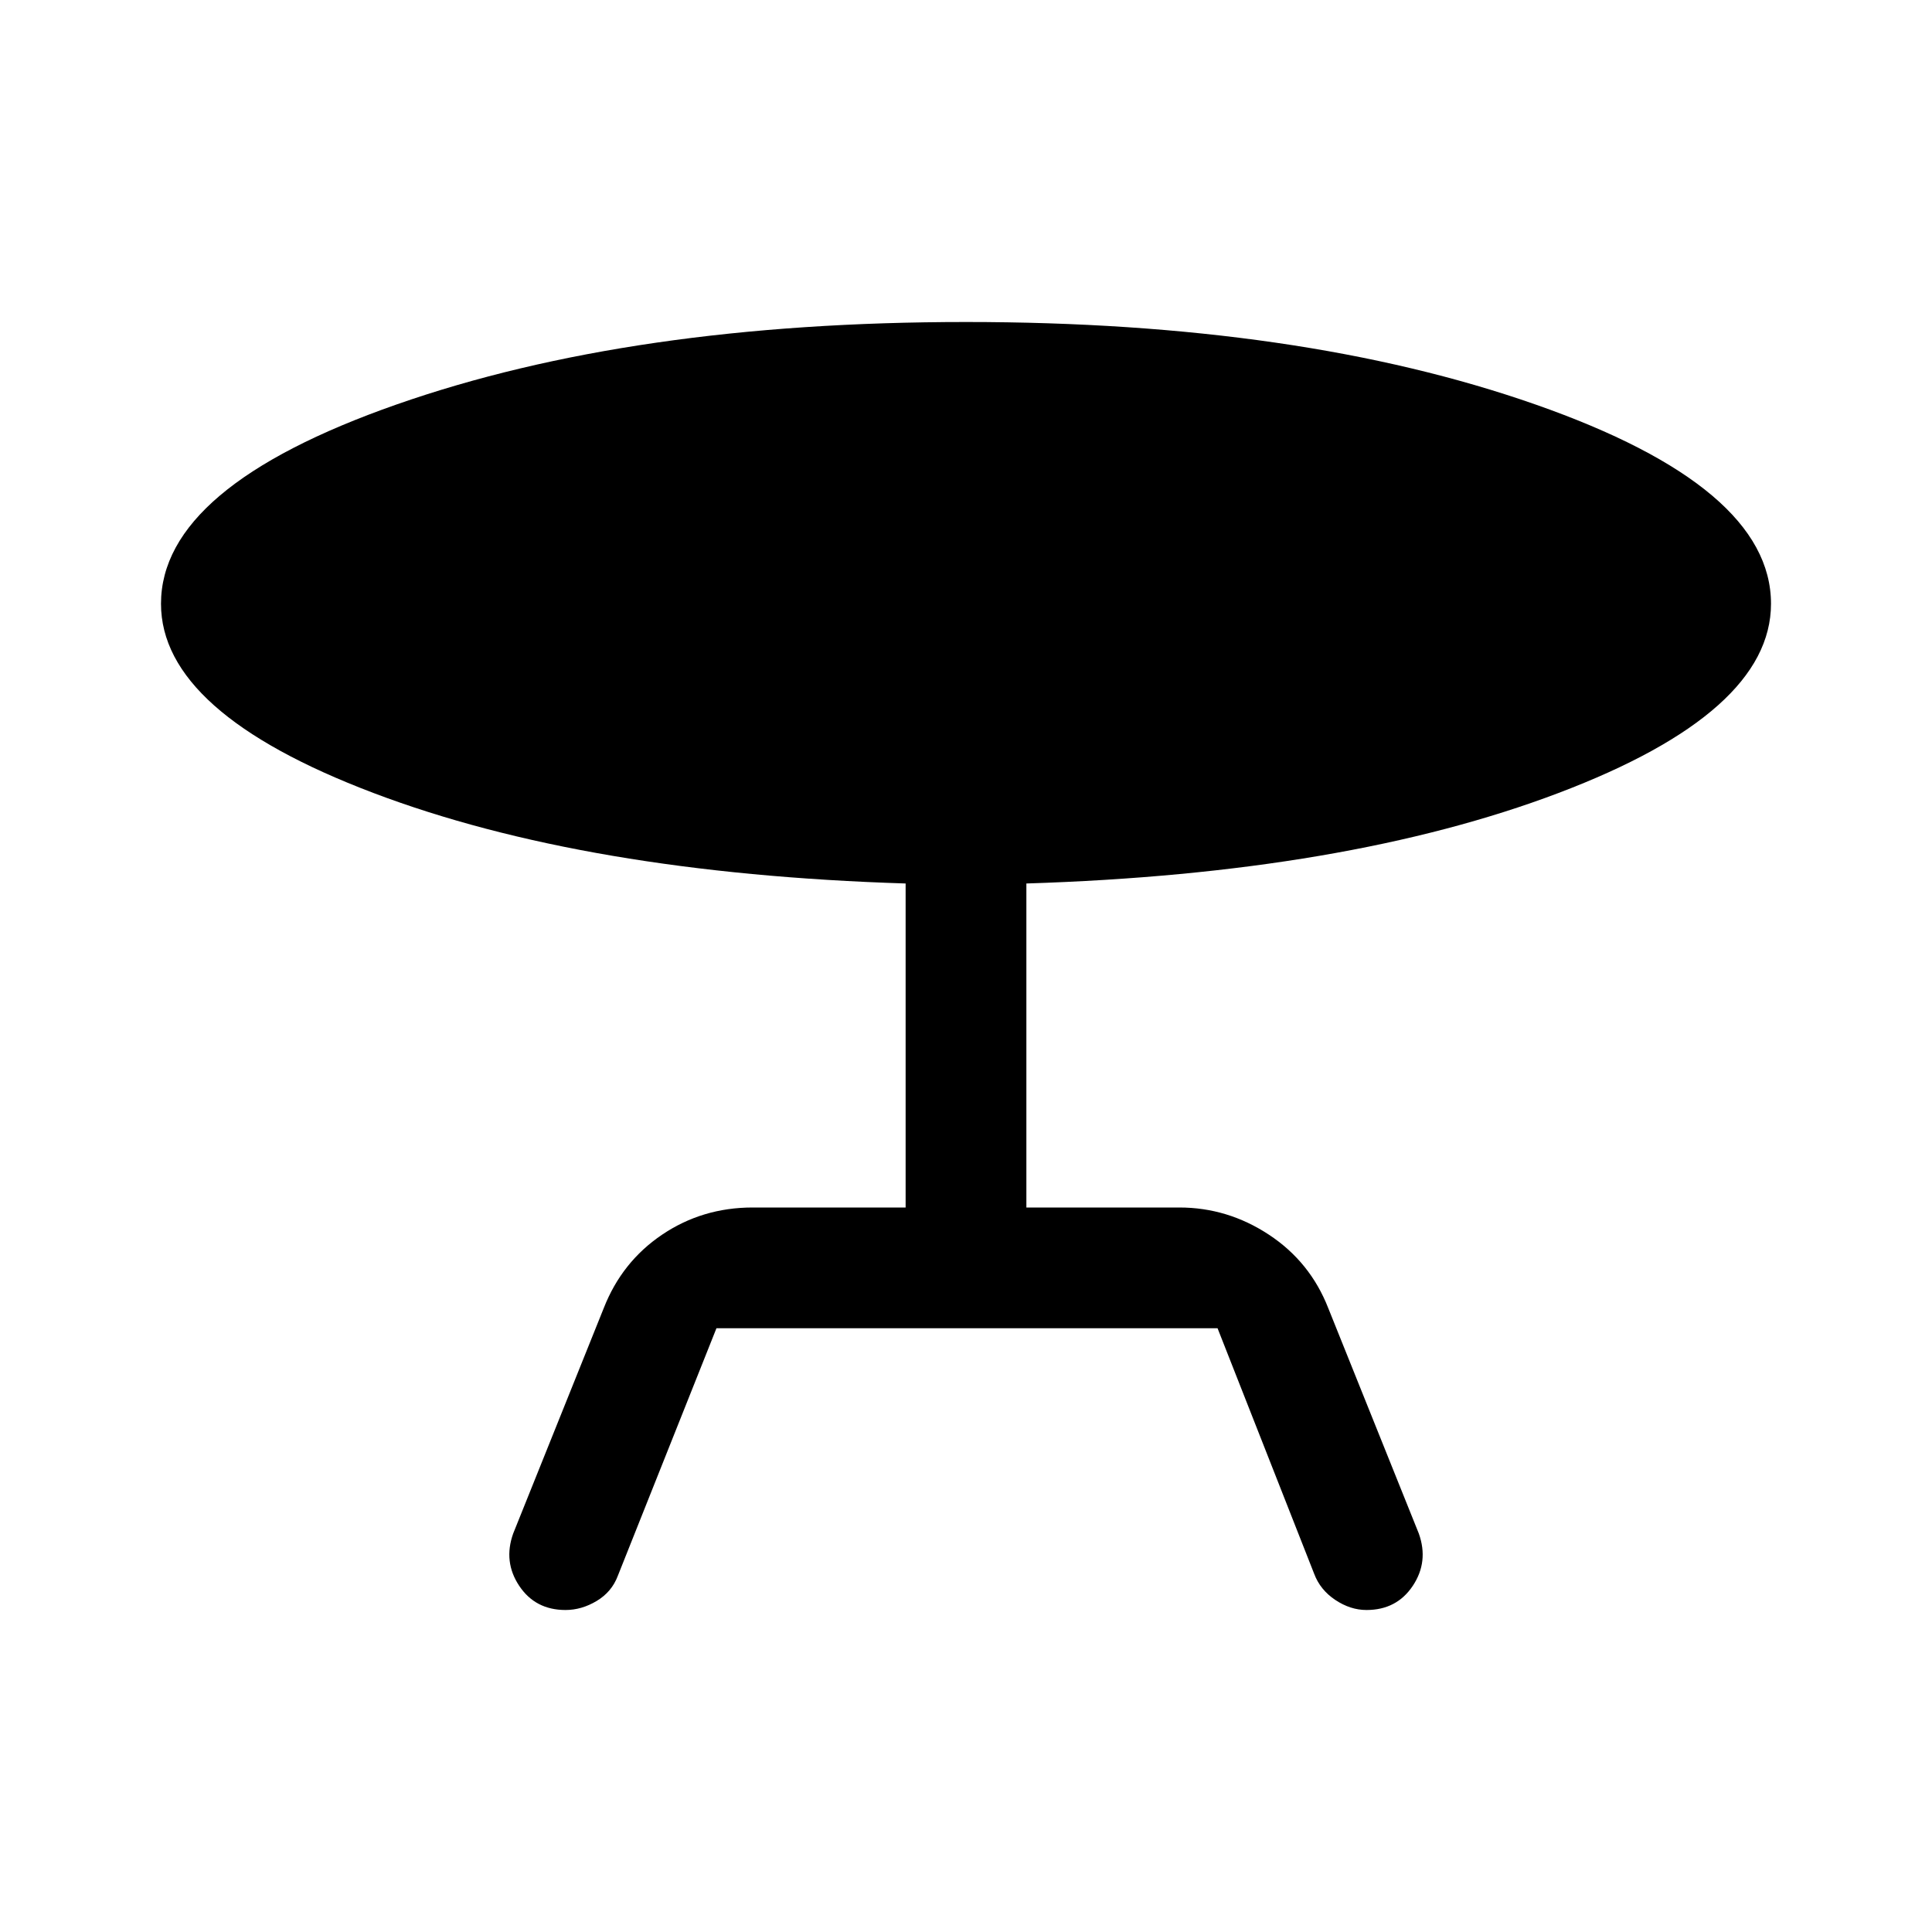
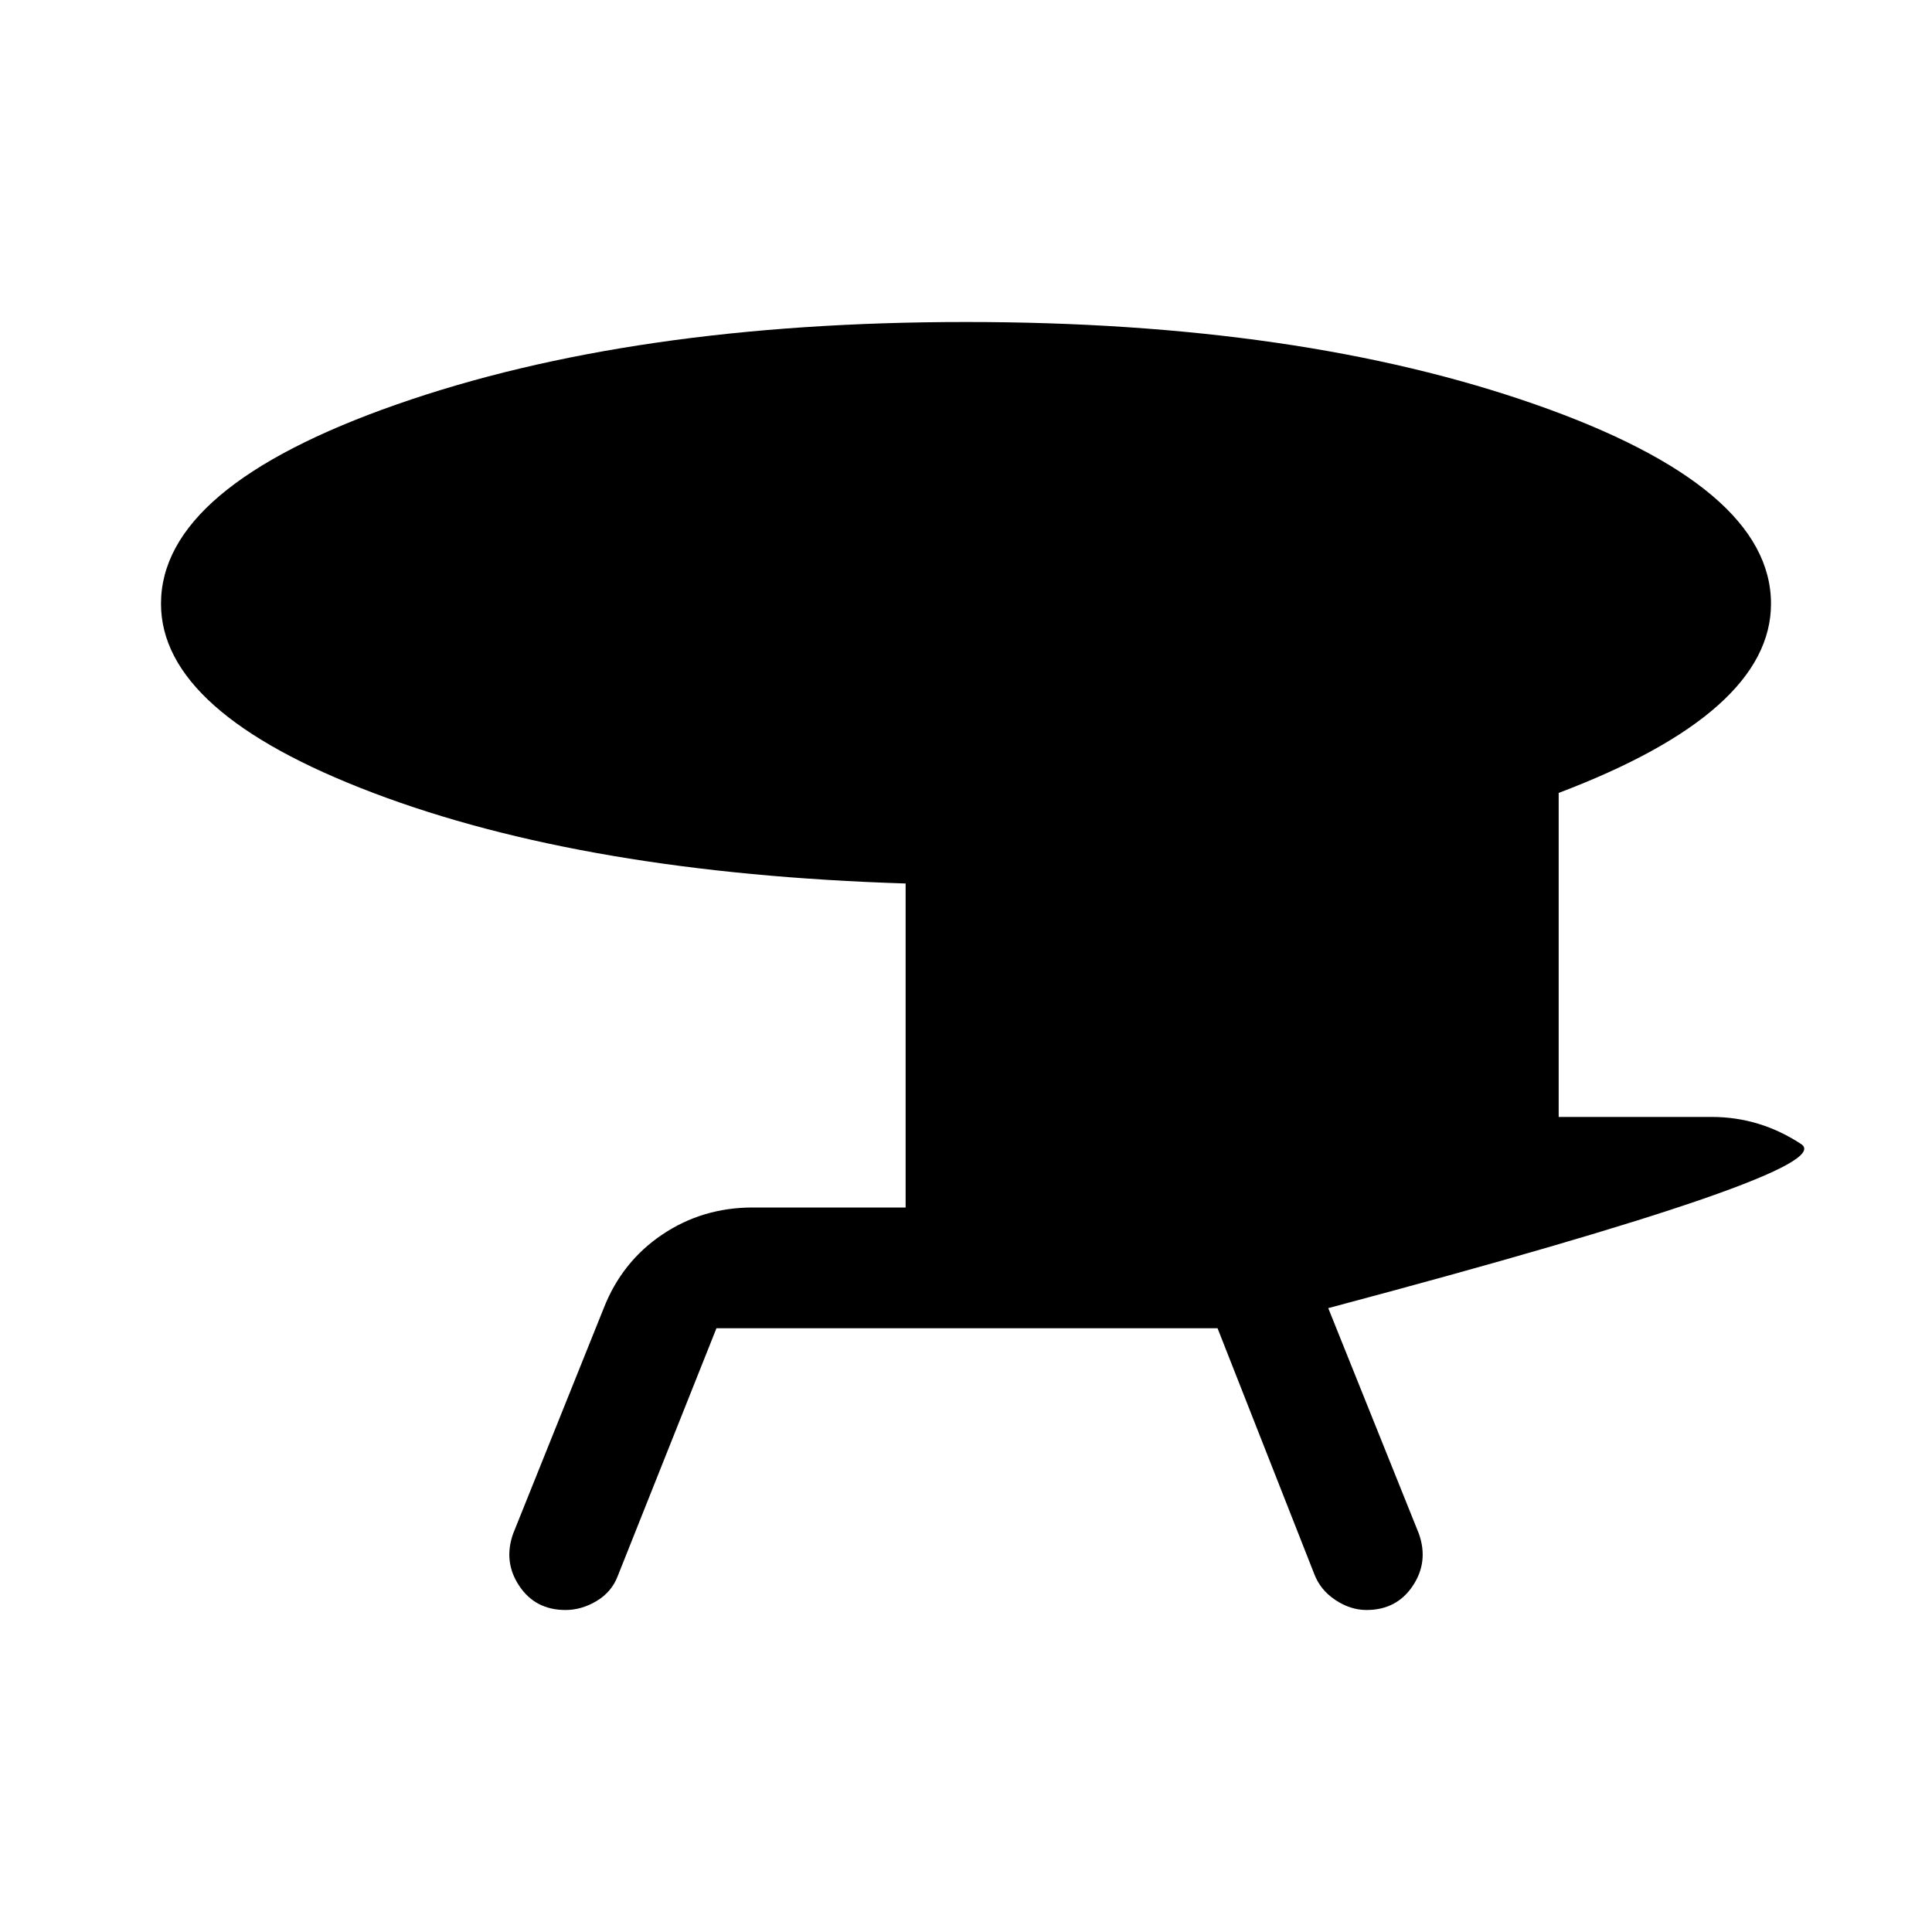
<svg xmlns="http://www.w3.org/2000/svg" width="48" height="48" viewBox="0 -960 960 960">
-   <path d="m255-198 45-112q9-23 29-36.5t45-13.5h76v-161q-159-5-264.5-45T80-660q0-58 117-99t283-41q166 0 283 41t117 99q0 54-105.5 94T510-521v161h76q24 0 44.5 13.5T660-310l45 112q5 14-3 26t-23 12q-8 0-15.5-5T653-178l-48-122H356l-49 123q-3 8-10.5 12.5T281-160q-15 0-23-12t-3-26Z" />
+   <path d="m255-198 45-112q9-23 29-36.5t45-13.5h76v-161q-159-5-264.5-45T80-660q0-58 117-99t283-41q166 0 283 41t117 99q0 54-105.5 94v161h76q24 0 44.5 13.5T660-310l45 112q5 14-3 26t-23 12q-8 0-15.5-5T653-178l-48-122H356l-49 123q-3 8-10.5 12.5T281-160q-15 0-23-12t-3-26Z" />
</svg>